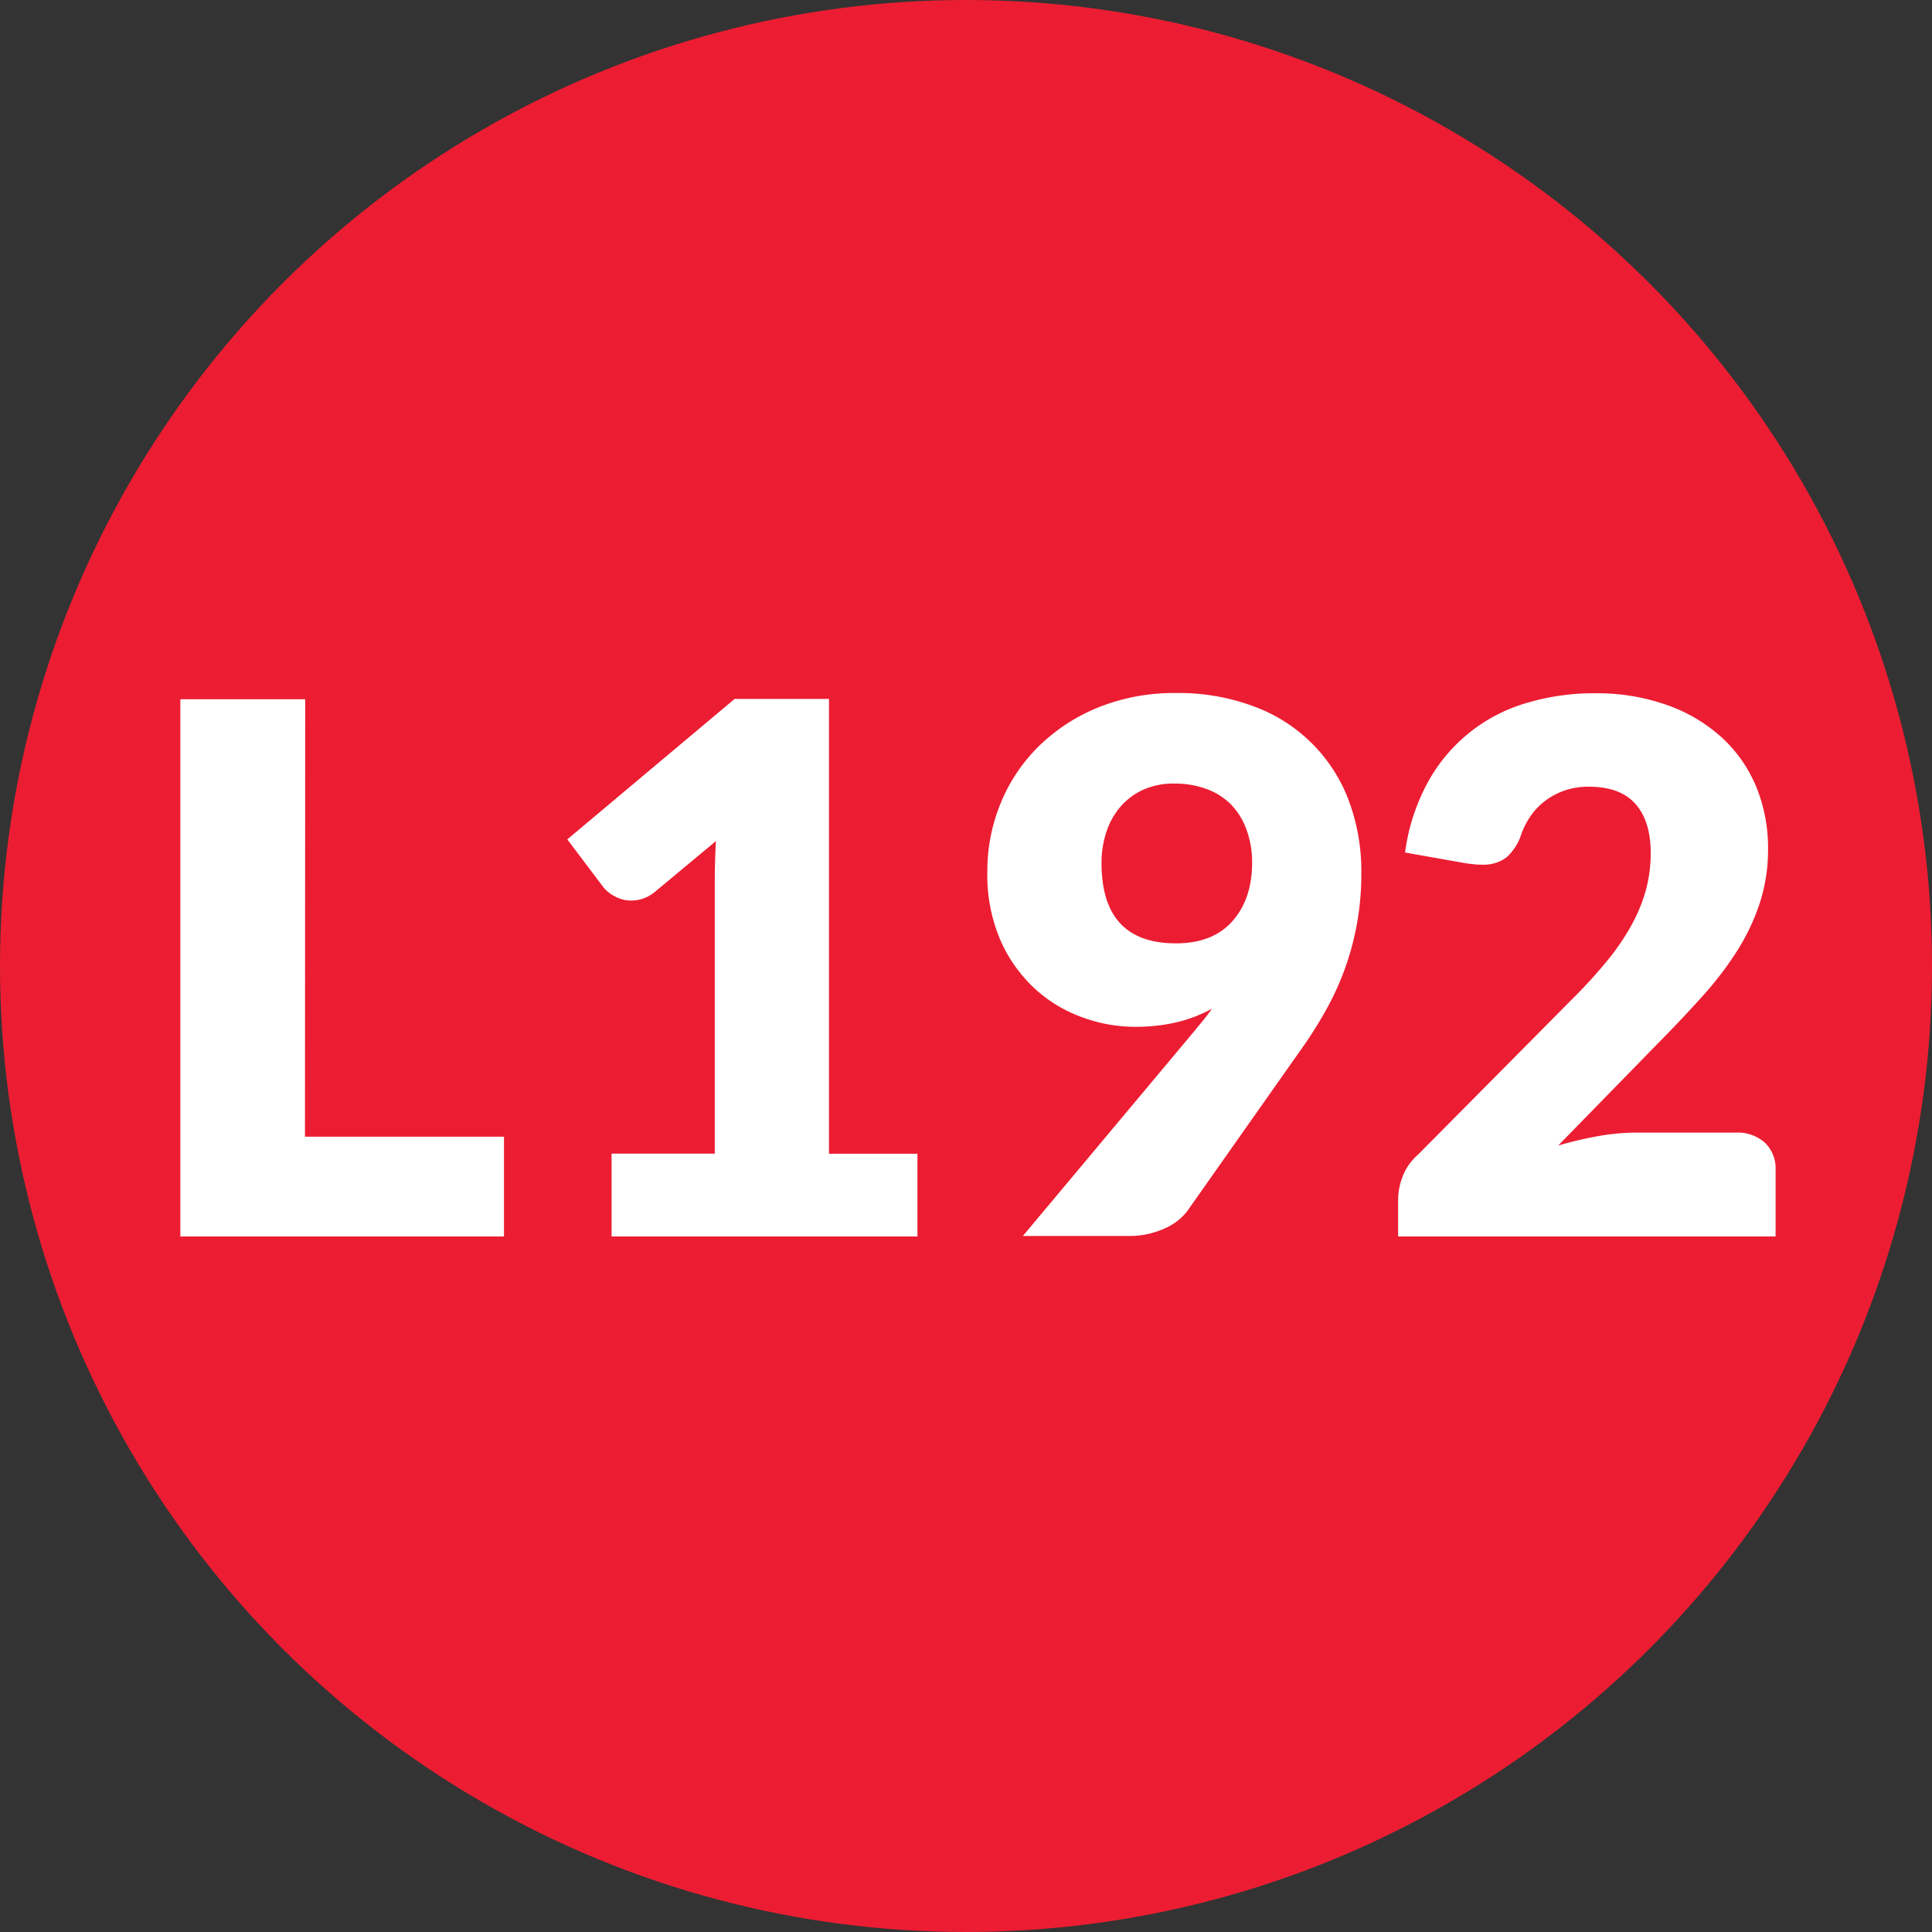
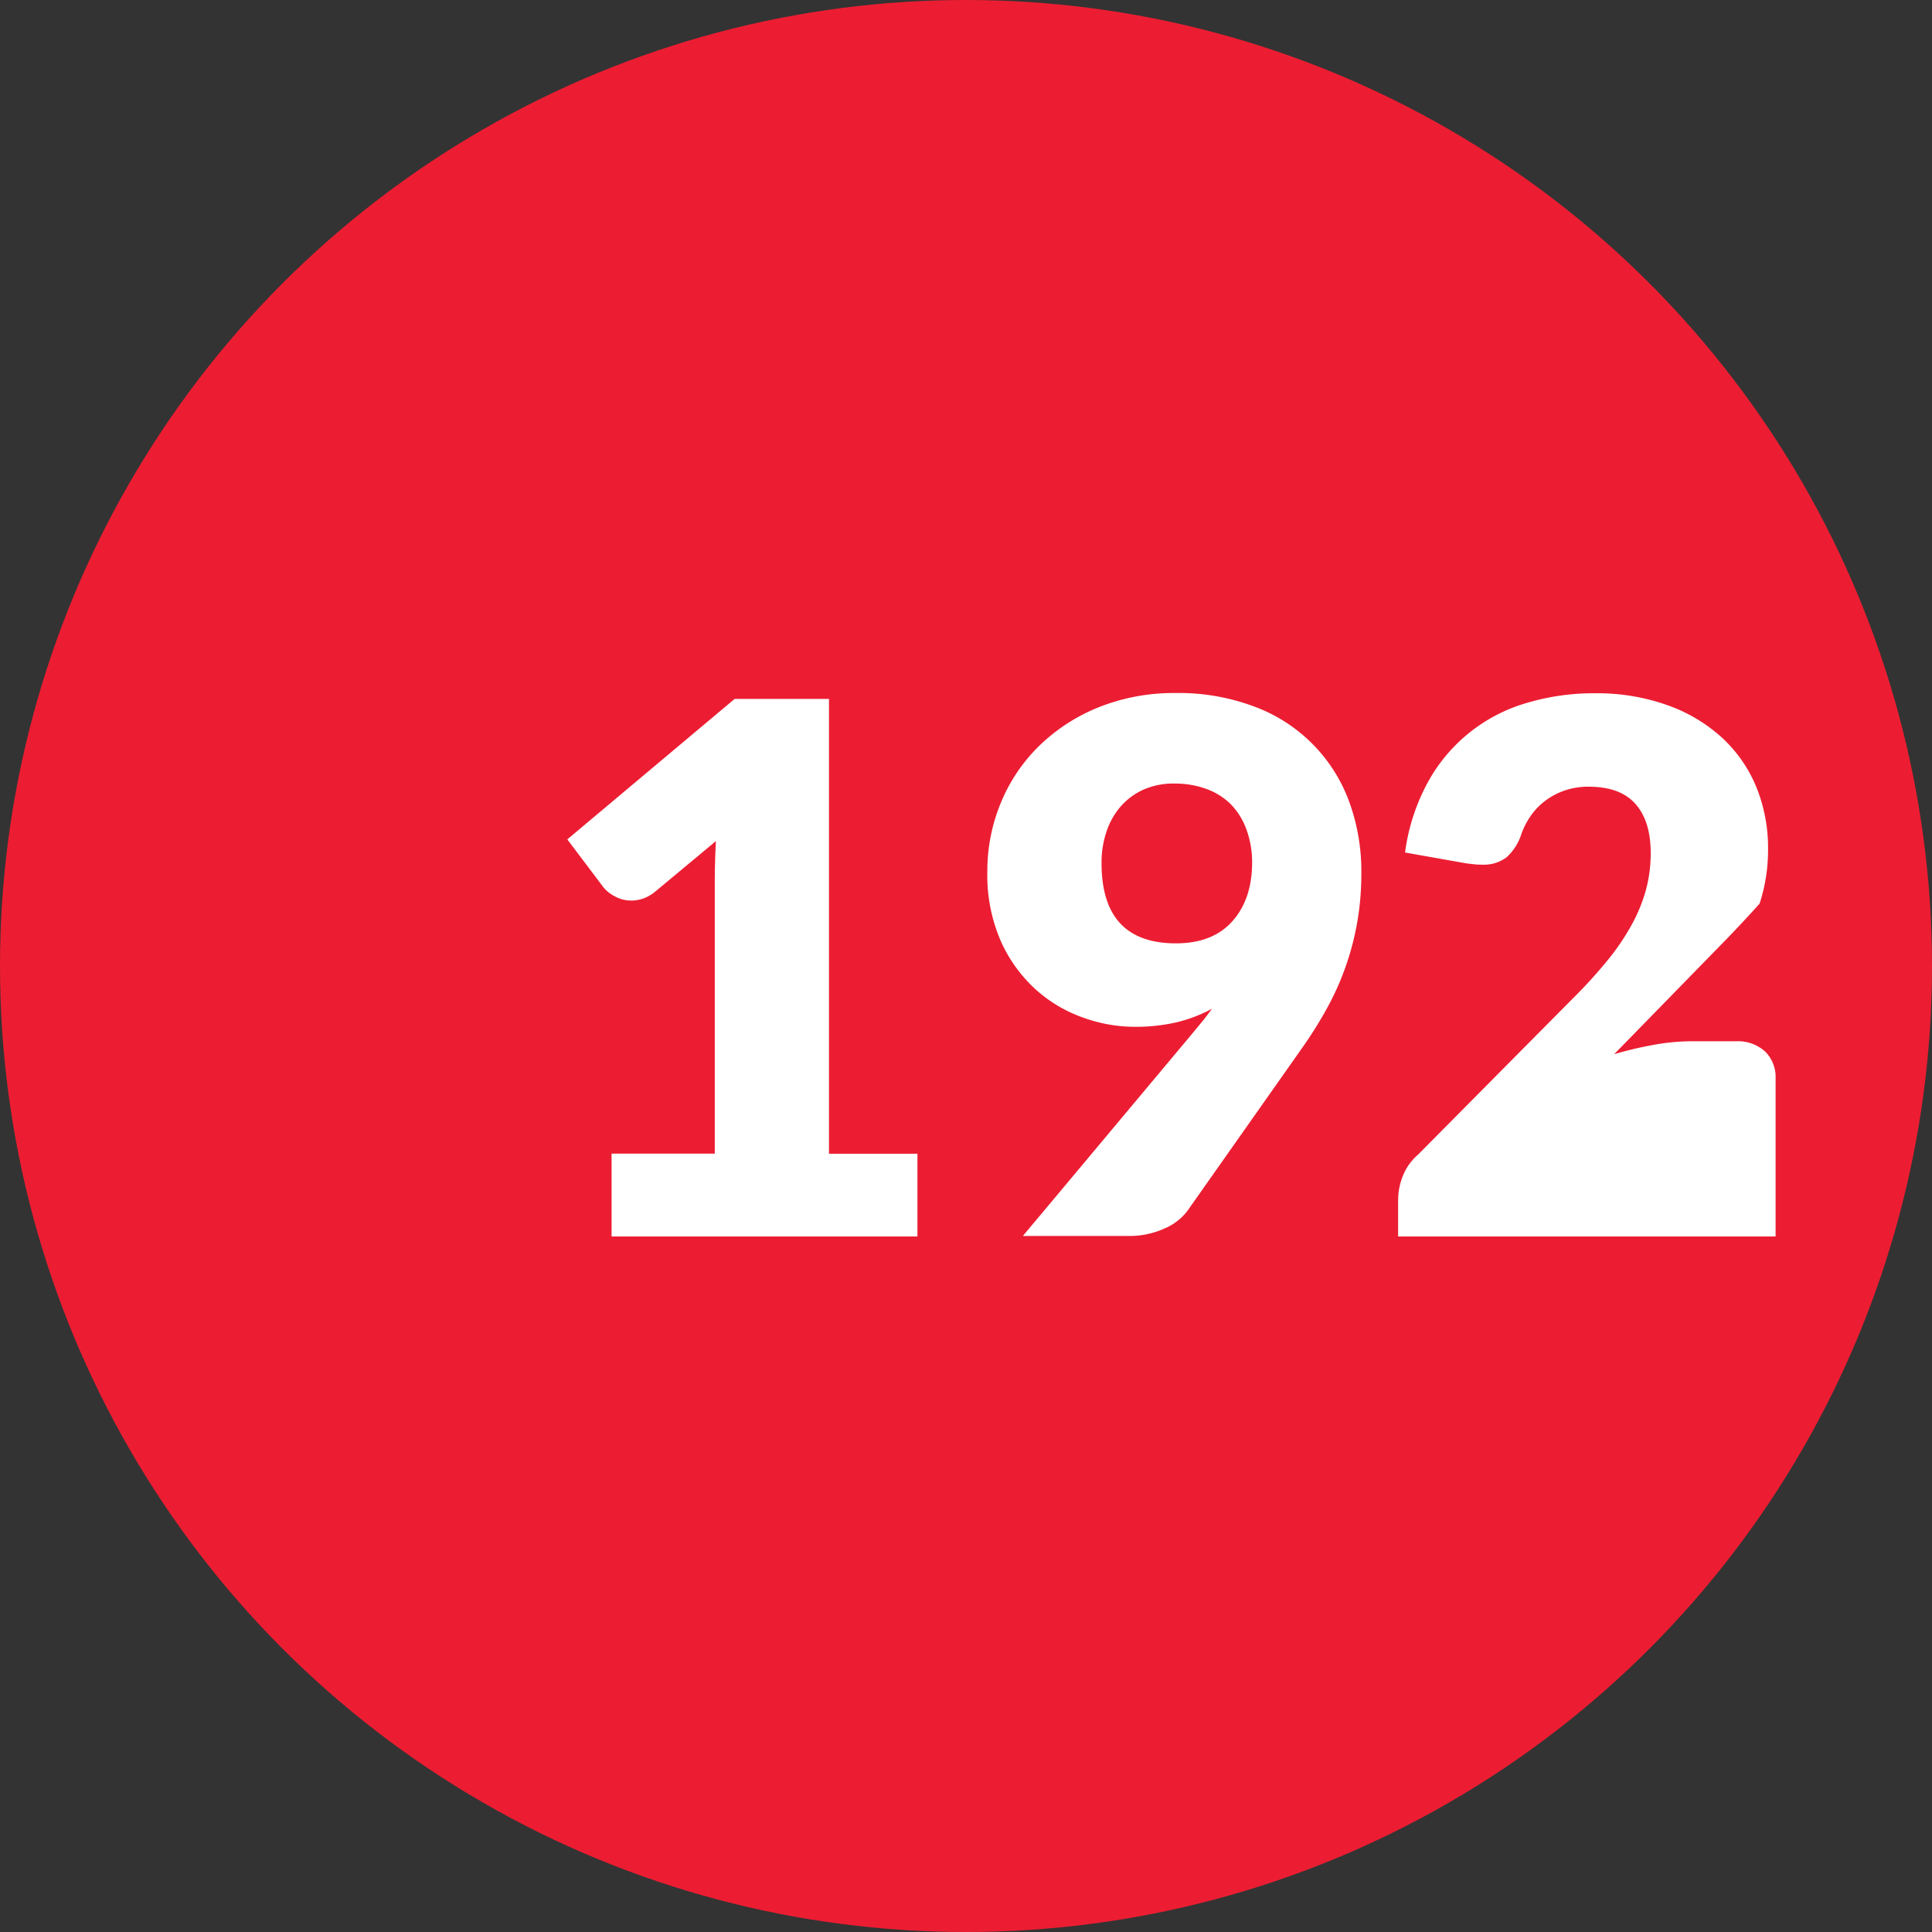
<svg xmlns="http://www.w3.org/2000/svg" xmlns:xlink="http://www.w3.org/1999/xlink" id="Capa_1" data-name="Capa 1" viewBox="0 0 325 325">
  <rect x="0" y="0" width="325" height="325" fill="#333333" stroke="none" />
  <defs>
    <style>.cls-1{fill:#ec1d32;}.cls-2{fill:#fff;}</style>
    <symbol id="logo" data-name="logo" viewBox="0 0 325 325">
      <circle class="cls-1" cx="162.5" cy="162.5" r="162.5" />
-       <path class="cls-2" d="M51.3,191.21H84.78V208H30.34V117.62h21Z" />
      <path class="cls-2" d="M102.88,194.06h17.36V148.49q0-3.35.19-7L110.2,150a6.59,6.59,0,0,1-2,1.15,6.08,6.08,0,0,1-1.92.34,5.7,5.7,0,0,1-2.88-.72,6.07,6.07,0,0,1-1.89-1.51l-6.08-8.06,28.15-23.63h15.87v76.51h14.88V208H102.88Z" />
      <path class="cls-2" d="M190.92,172.73a25.69,25.69,0,0,1-8.8-1.58,23.57,23.57,0,0,1-8-4.8,24.47,24.47,0,0,1-5.8-8.12,27.75,27.75,0,0,1-2.23-11.6A29.93,29.93,0,0,1,168.38,135a28.49,28.49,0,0,1,6.45-9.55,30.87,30.87,0,0,1,10-6.48,34.12,34.12,0,0,1,13-2.39A36,36,0,0,1,211,118.86a26.89,26.89,0,0,1,15.9,15.84A33.9,33.9,0,0,1,229,146.94a46.5,46.5,0,0,1-5.77,22.66,69.06,69.06,0,0,1-4,6.42l-19.47,27.65a9.41,9.41,0,0,1-3.9,3,14.06,14.06,0,0,1-6,1.24H172.07l28.64-34.22,1.65-2c.52-.64,1-1.29,1.52-2A24.47,24.47,0,0,1,197.8,172,30.81,30.81,0,0,1,190.92,172.73Zm19.71-27.52a16.17,16.17,0,0,0-1-5.8,11.71,11.71,0,0,0-2.66-4.19,11.28,11.28,0,0,0-4.13-2.54,15.4,15.4,0,0,0-5.26-.87,12.47,12.47,0,0,0-5.18,1,11.2,11.2,0,0,0-3.85,2.82,12.32,12.32,0,0,0-2.41,4.25,16.22,16.22,0,0,0-.84,5.3q0,13.51,12.52,13.51,6.15,0,9.46-3.69T210.63,145.21Z" />
-       <path class="cls-2" d="M268.42,116.62a35.15,35.15,0,0,1,12.06,2,27,27,0,0,1,9.14,5.42,23.43,23.43,0,0,1,5.8,8.28,27.12,27.12,0,0,1,2,10.57A29.06,29.06,0,0,1,296,152a36.42,36.42,0,0,1-3.81,8,57.18,57.18,0,0,1-5.61,7.37q-3.19,3.57-6.79,7.23l-17.67,18.1a63.81,63.81,0,0,1,6.72-1.58,36,36,0,0,1,6.23-.59H292a6.87,6.87,0,0,1,4.9,1.7,6,6,0,0,1,1.79,4.5V208H235.19v-6.2a11.13,11.13,0,0,1,.74-3.84,9.22,9.22,0,0,1,2.6-3.72l26-26.23a82.71,82.71,0,0,0,5.83-6.39,39.35,39.35,0,0,0,4.09-6,26.94,26.94,0,0,0,2.42-5.89,23.38,23.38,0,0,0,.81-6.23c0-3.6-.86-6.35-2.58-8.28s-4.33-2.88-7.84-2.88a12.2,12.2,0,0,0-4,.62,11.84,11.84,0,0,0-3.22,1.67,11.3,11.3,0,0,0-2.45,2.48,13.33,13.33,0,0,0-1.64,3.1,8.93,8.93,0,0,1-2.51,4,6.34,6.34,0,0,1-4.13,1.24c-.41,0-.85,0-1.33-.06s-1-.1-1.46-.18l-10.16-1.8a33.88,33.88,0,0,1,3.81-11.78,27.73,27.73,0,0,1,16.58-13.36A39.47,39.47,0,0,1,268.42,116.62Z" />
+       <path class="cls-2" d="M268.42,116.62a35.15,35.15,0,0,1,12.06,2,27,27,0,0,1,9.14,5.42,23.43,23.43,0,0,1,5.8,8.28,27.12,27.12,0,0,1,2,10.57A29.06,29.06,0,0,1,296,152q-3.19,3.57-6.79,7.23l-17.67,18.1a63.81,63.81,0,0,1,6.72-1.58,36,36,0,0,1,6.23-.59H292a6.87,6.87,0,0,1,4.9,1.7,6,6,0,0,1,1.79,4.5V208H235.19v-6.2a11.13,11.13,0,0,1,.74-3.84,9.22,9.22,0,0,1,2.6-3.72l26-26.23a82.71,82.71,0,0,0,5.83-6.39,39.35,39.35,0,0,0,4.09-6,26.94,26.94,0,0,0,2.42-5.89,23.38,23.38,0,0,0,.81-6.23c0-3.6-.86-6.35-2.58-8.28s-4.33-2.88-7.84-2.88a12.2,12.2,0,0,0-4,.62,11.84,11.84,0,0,0-3.22,1.67,11.3,11.3,0,0,0-2.45,2.48,13.33,13.33,0,0,0-1.64,3.1,8.93,8.93,0,0,1-2.51,4,6.34,6.34,0,0,1-4.13,1.24c-.41,0-.85,0-1.33-.06s-1-.1-1.46-.18l-10.16-1.8a33.88,33.88,0,0,1,3.81-11.78,27.73,27.73,0,0,1,16.58-13.36A39.47,39.47,0,0,1,268.42,116.62Z" />
    </symbol>
  </defs>
  <use width="325" height="325" xlink:href="#logo" />
</svg>